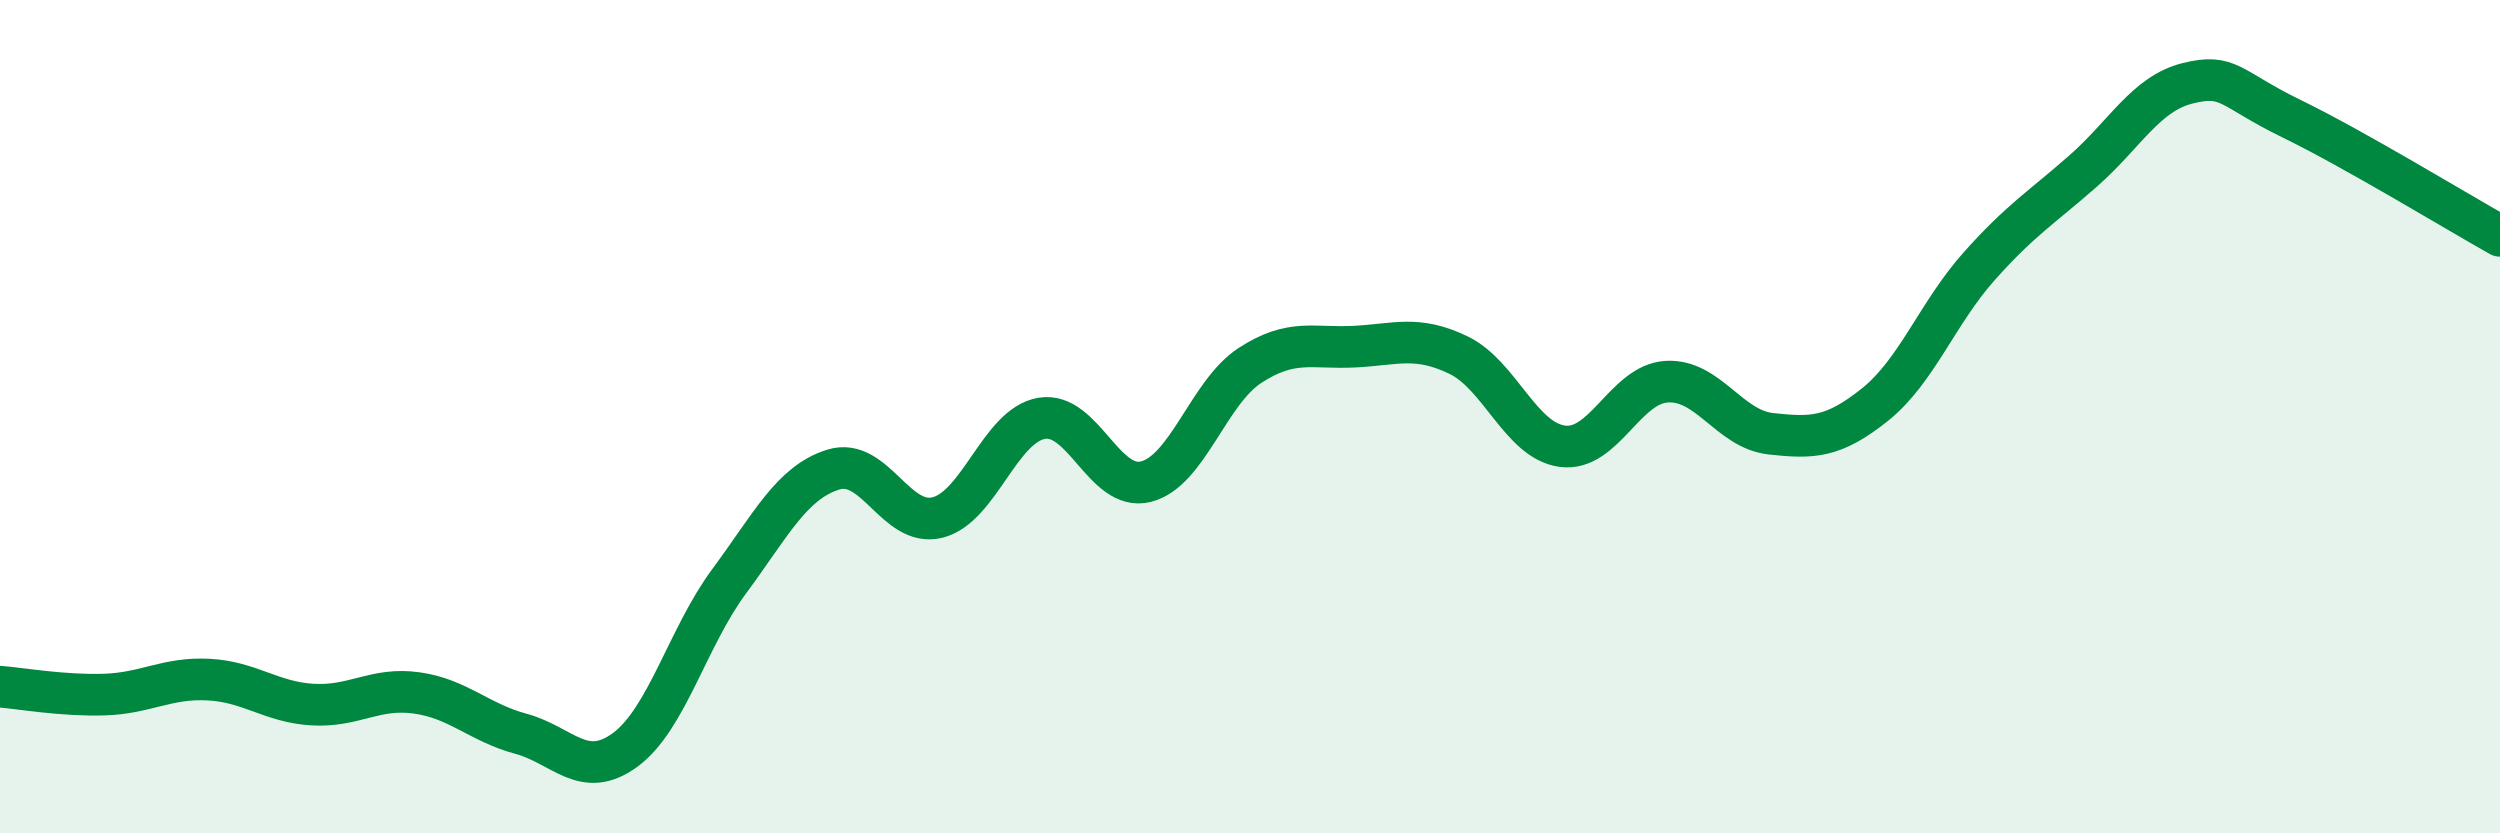
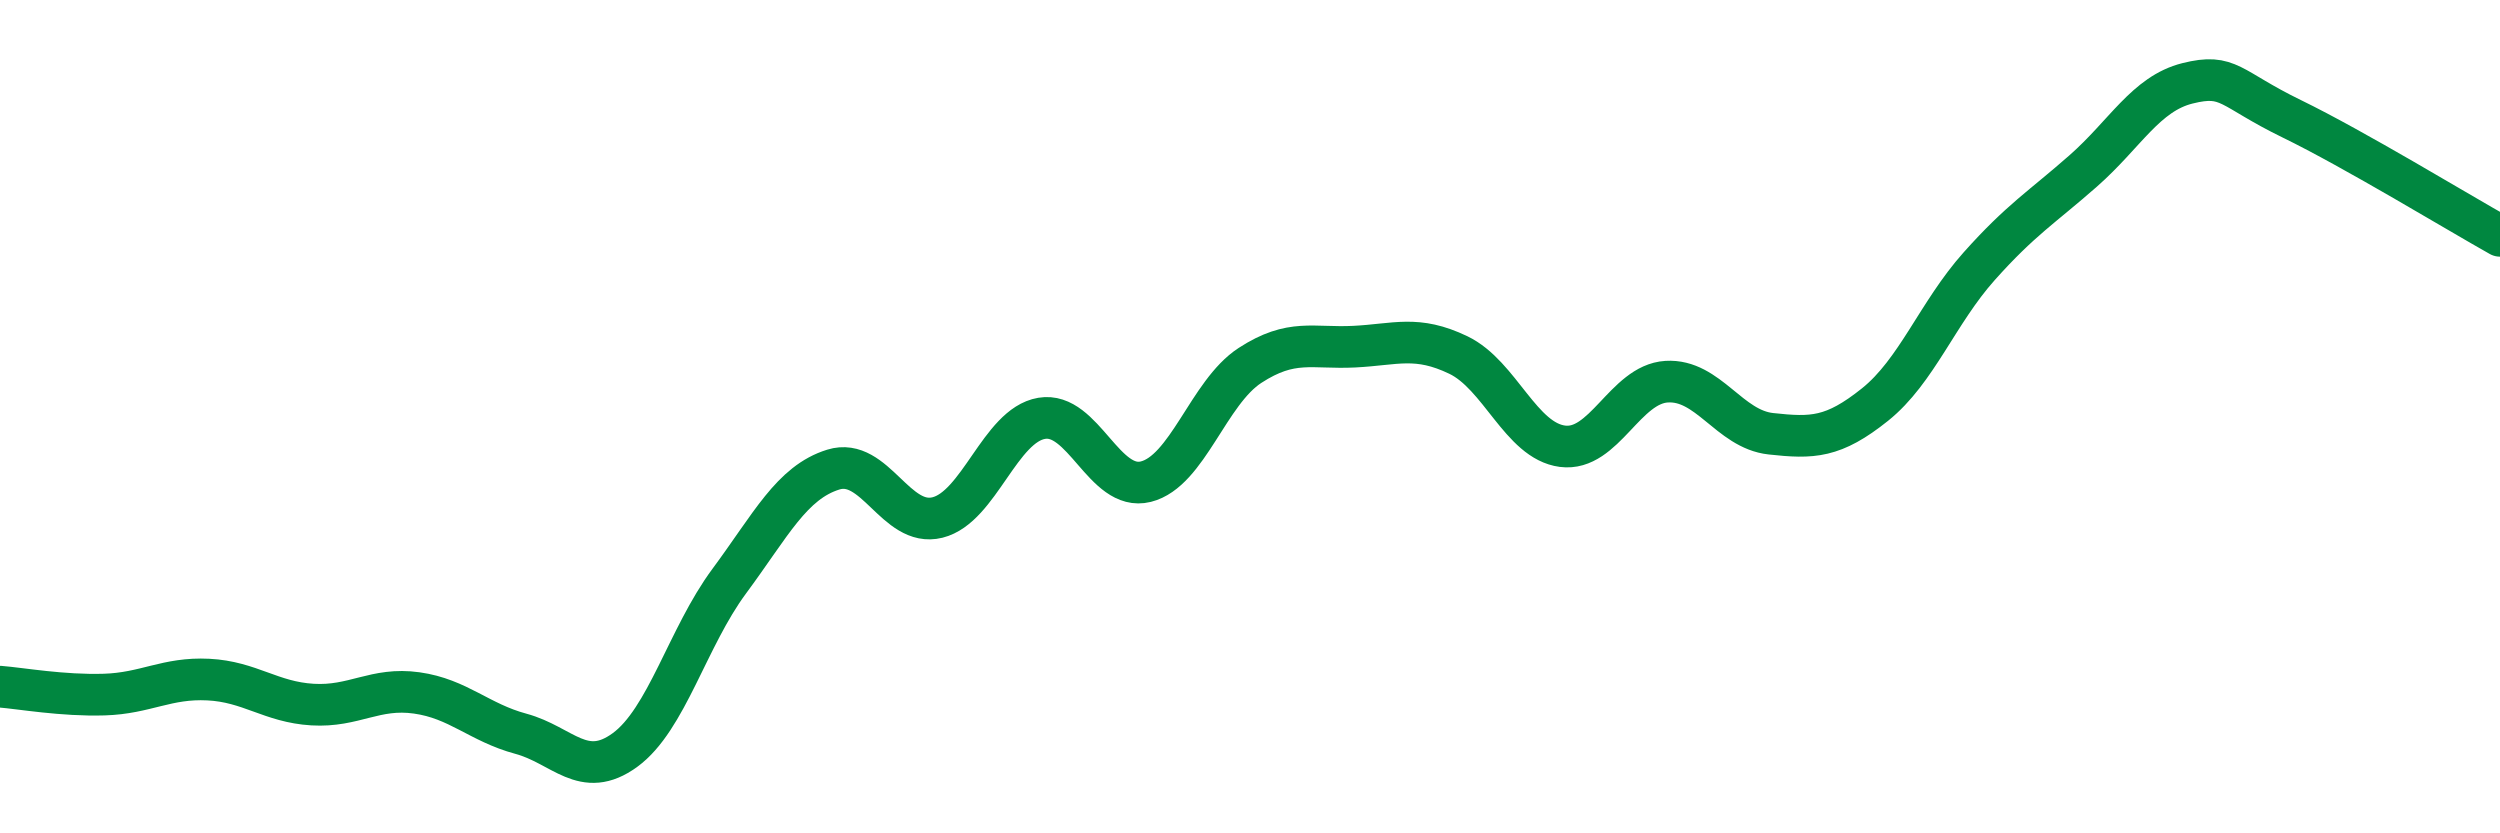
<svg xmlns="http://www.w3.org/2000/svg" width="60" height="20" viewBox="0 0 60 20">
-   <path d="M 0,16.48 C 0.5,16.52 1.5,16.7 2.5,16.67 C 3.5,16.64 4,16.26 5,16.31 C 6,16.36 6.5,16.85 7.5,16.91 C 8.5,16.97 9,16.49 10,16.63 C 11,16.77 11.5,17.34 12.5,17.61 C 13.5,17.88 14,18.73 15,18 C 16,17.27 16.5,15.3 17.5,13.95 C 18.5,12.6 19,11.58 20,11.27 C 21,10.96 21.5,12.67 22.5,12.42 C 23.5,12.17 24,10.21 25,10.04 C 26,9.87 26.5,11.81 27.5,11.56 C 28.5,11.31 29,9.42 30,8.77 C 31,8.12 31.5,8.37 32.5,8.32 C 33.5,8.27 34,8.04 35,8.52 C 36,9 36.5,10.58 37.5,10.71 C 38.5,10.84 39,9.22 40,9.16 C 41,9.1 41.5,10.3 42.5,10.41 C 43.5,10.52 44,10.51 45,9.71 C 46,8.91 46.5,7.51 47.5,6.39 C 48.5,5.27 49,4.98 50,4.1 C 51,3.22 51.5,2.25 52.5,2 C 53.5,1.75 53.5,2.12 55,2.85 C 56.5,3.58 59,5.1 60,5.66L60 20L0 20Z" fill="#008740" opacity="0.1" stroke-linecap="round" stroke-linejoin="round" />
  <path d="M 0,16.48 C 0.5,16.52 1.5,16.7 2.5,16.67 C 3.5,16.64 4,16.26 5,16.31 C 6,16.36 6.5,16.85 7.5,16.91 C 8.5,16.97 9,16.49 10,16.63 C 11,16.77 11.5,17.34 12.5,17.61 C 13.5,17.88 14,18.73 15,18 C 16,17.27 16.5,15.3 17.5,13.95 C 18.5,12.6 19,11.58 20,11.27 C 21,10.96 21.5,12.67 22.5,12.42 C 23.5,12.17 24,10.21 25,10.04 C 26,9.87 26.5,11.81 27.5,11.56 C 28.5,11.31 29,9.42 30,8.77 C 31,8.12 31.5,8.37 32.5,8.32 C 33.5,8.27 34,8.04 35,8.52 C 36,9 36.5,10.58 37.5,10.71 C 38.5,10.84 39,9.22 40,9.16 C 41,9.1 41.5,10.3 42.5,10.41 C 43.5,10.52 44,10.51 45,9.71 C 46,8.91 46.5,7.51 47.5,6.39 C 48.5,5.27 49,4.98 50,4.1 C 51,3.22 51.5,2.25 52.5,2 C 53.5,1.75 53.5,2.12 55,2.85 C 56.5,3.58 59,5.1 60,5.66" stroke="#008740" stroke-width="1" fill="none" stroke-linecap="round" stroke-linejoin="round" />
</svg>